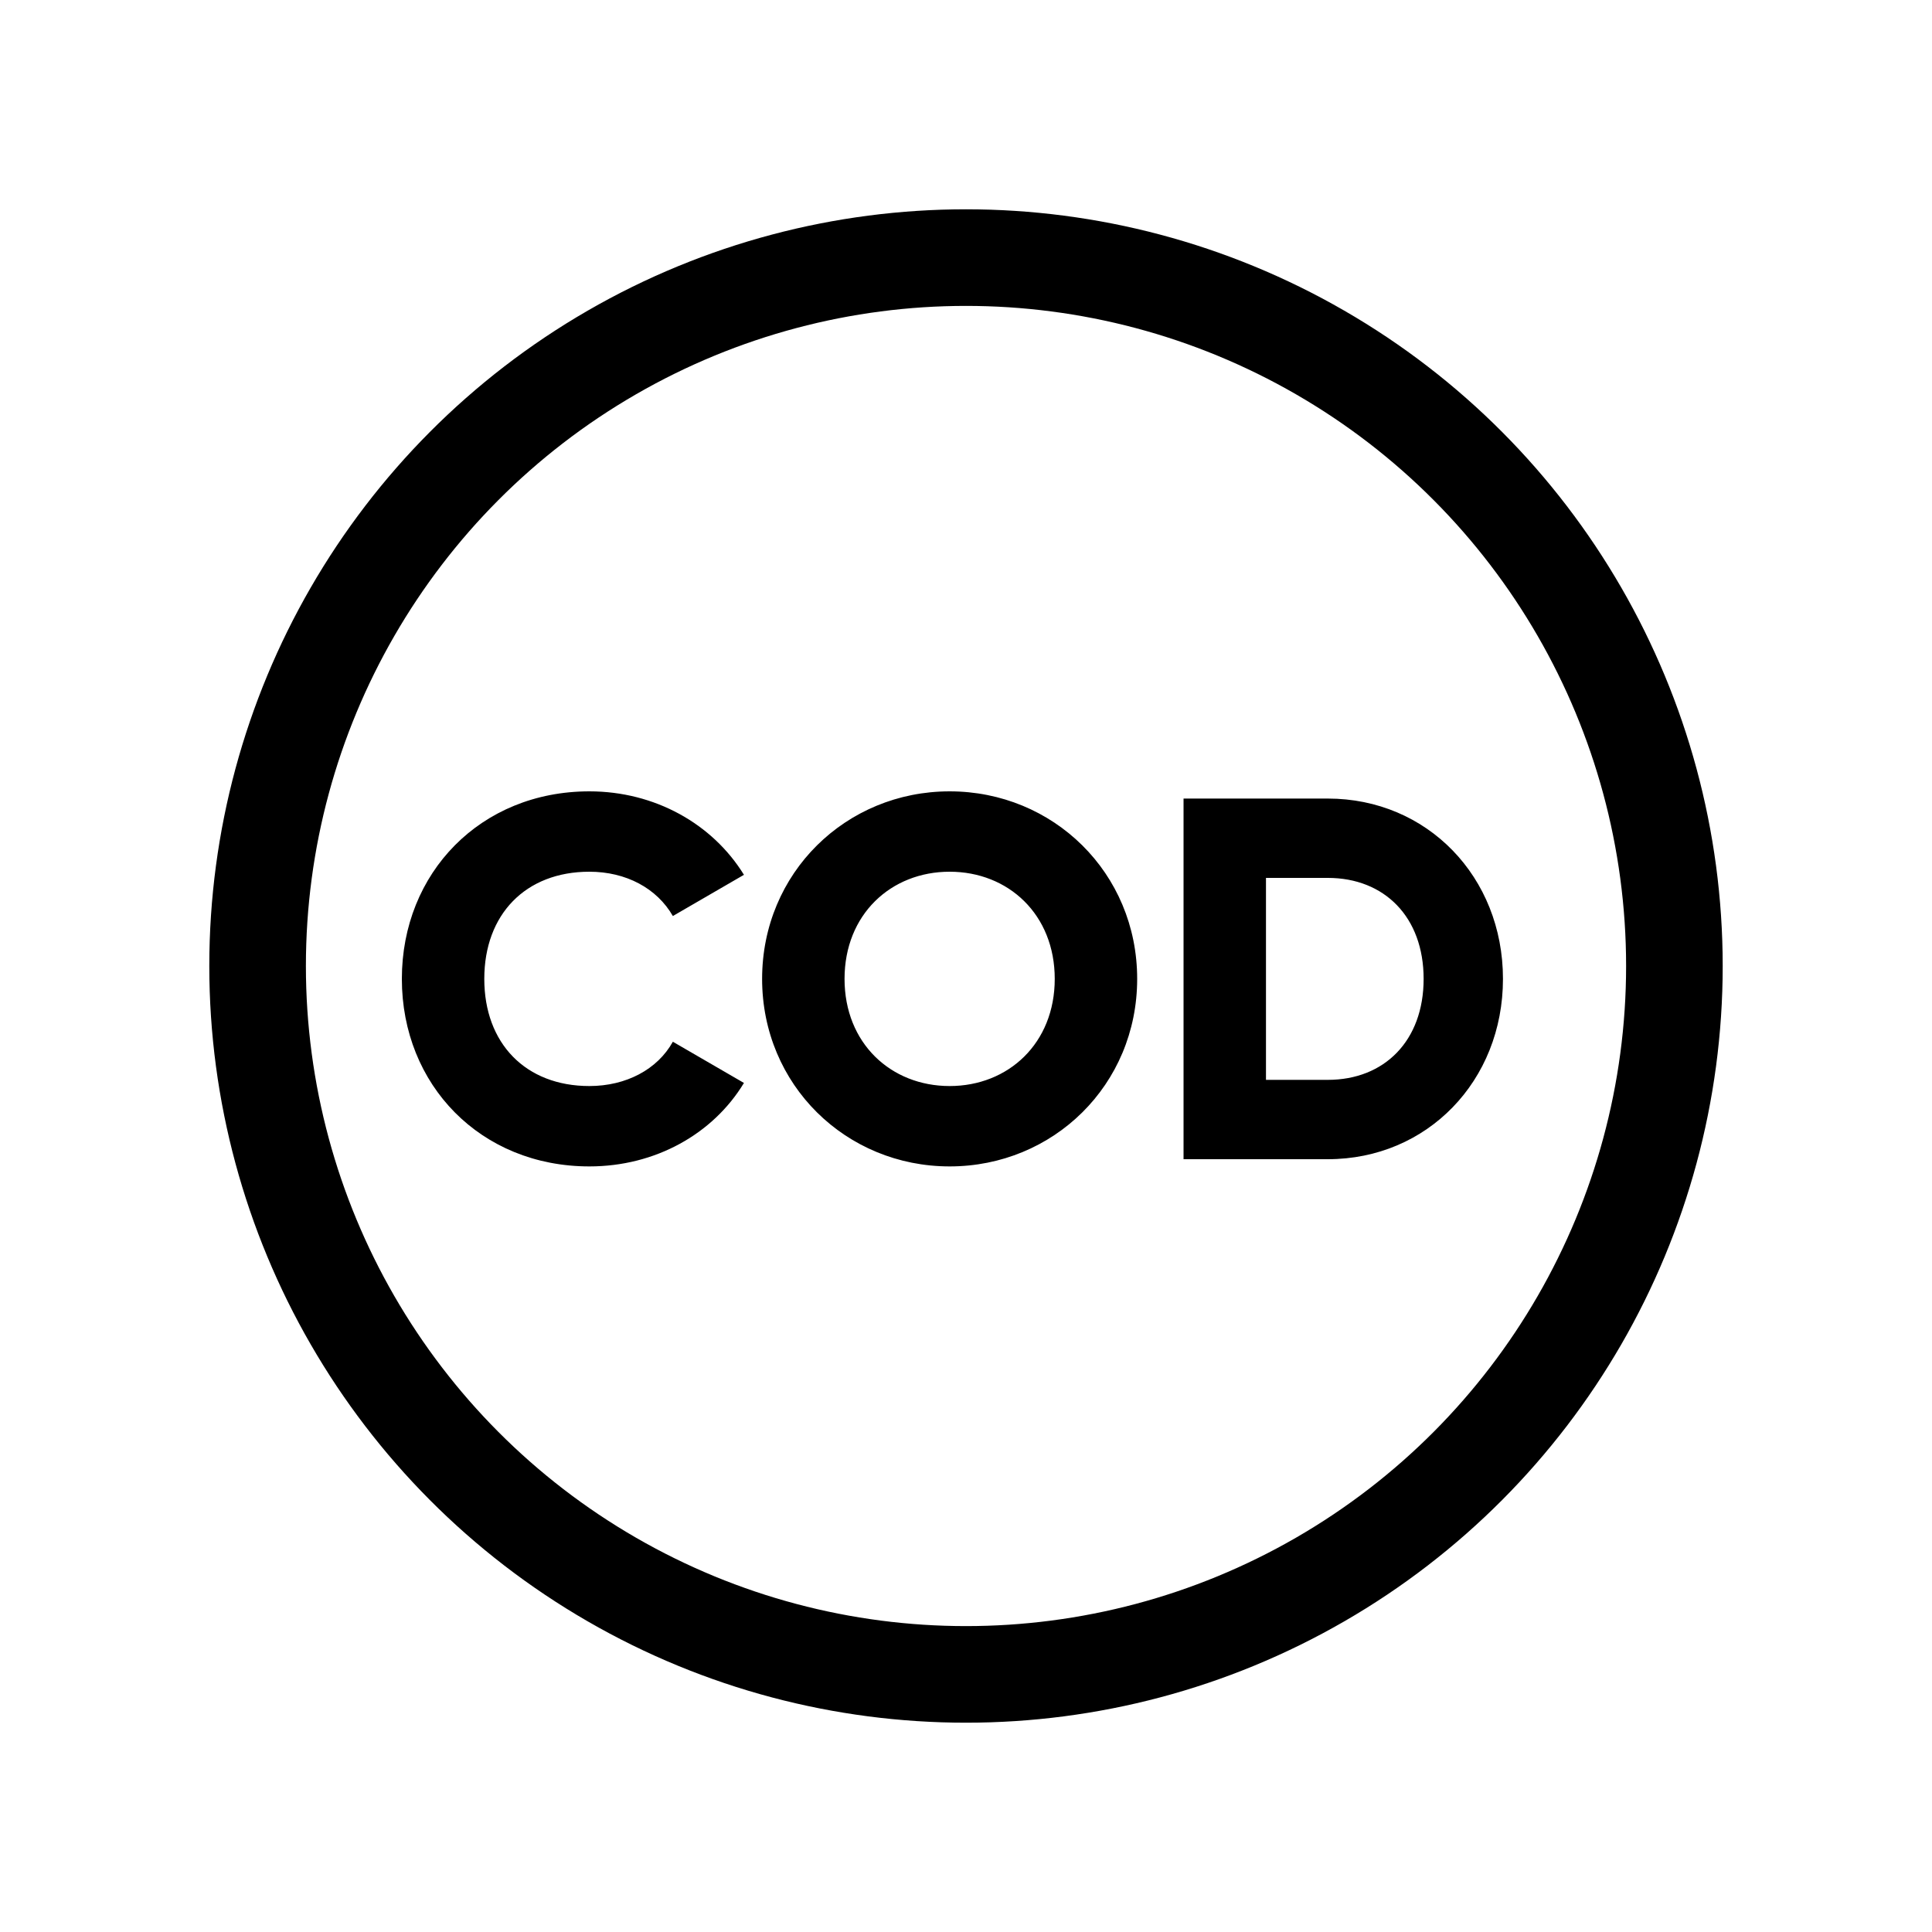
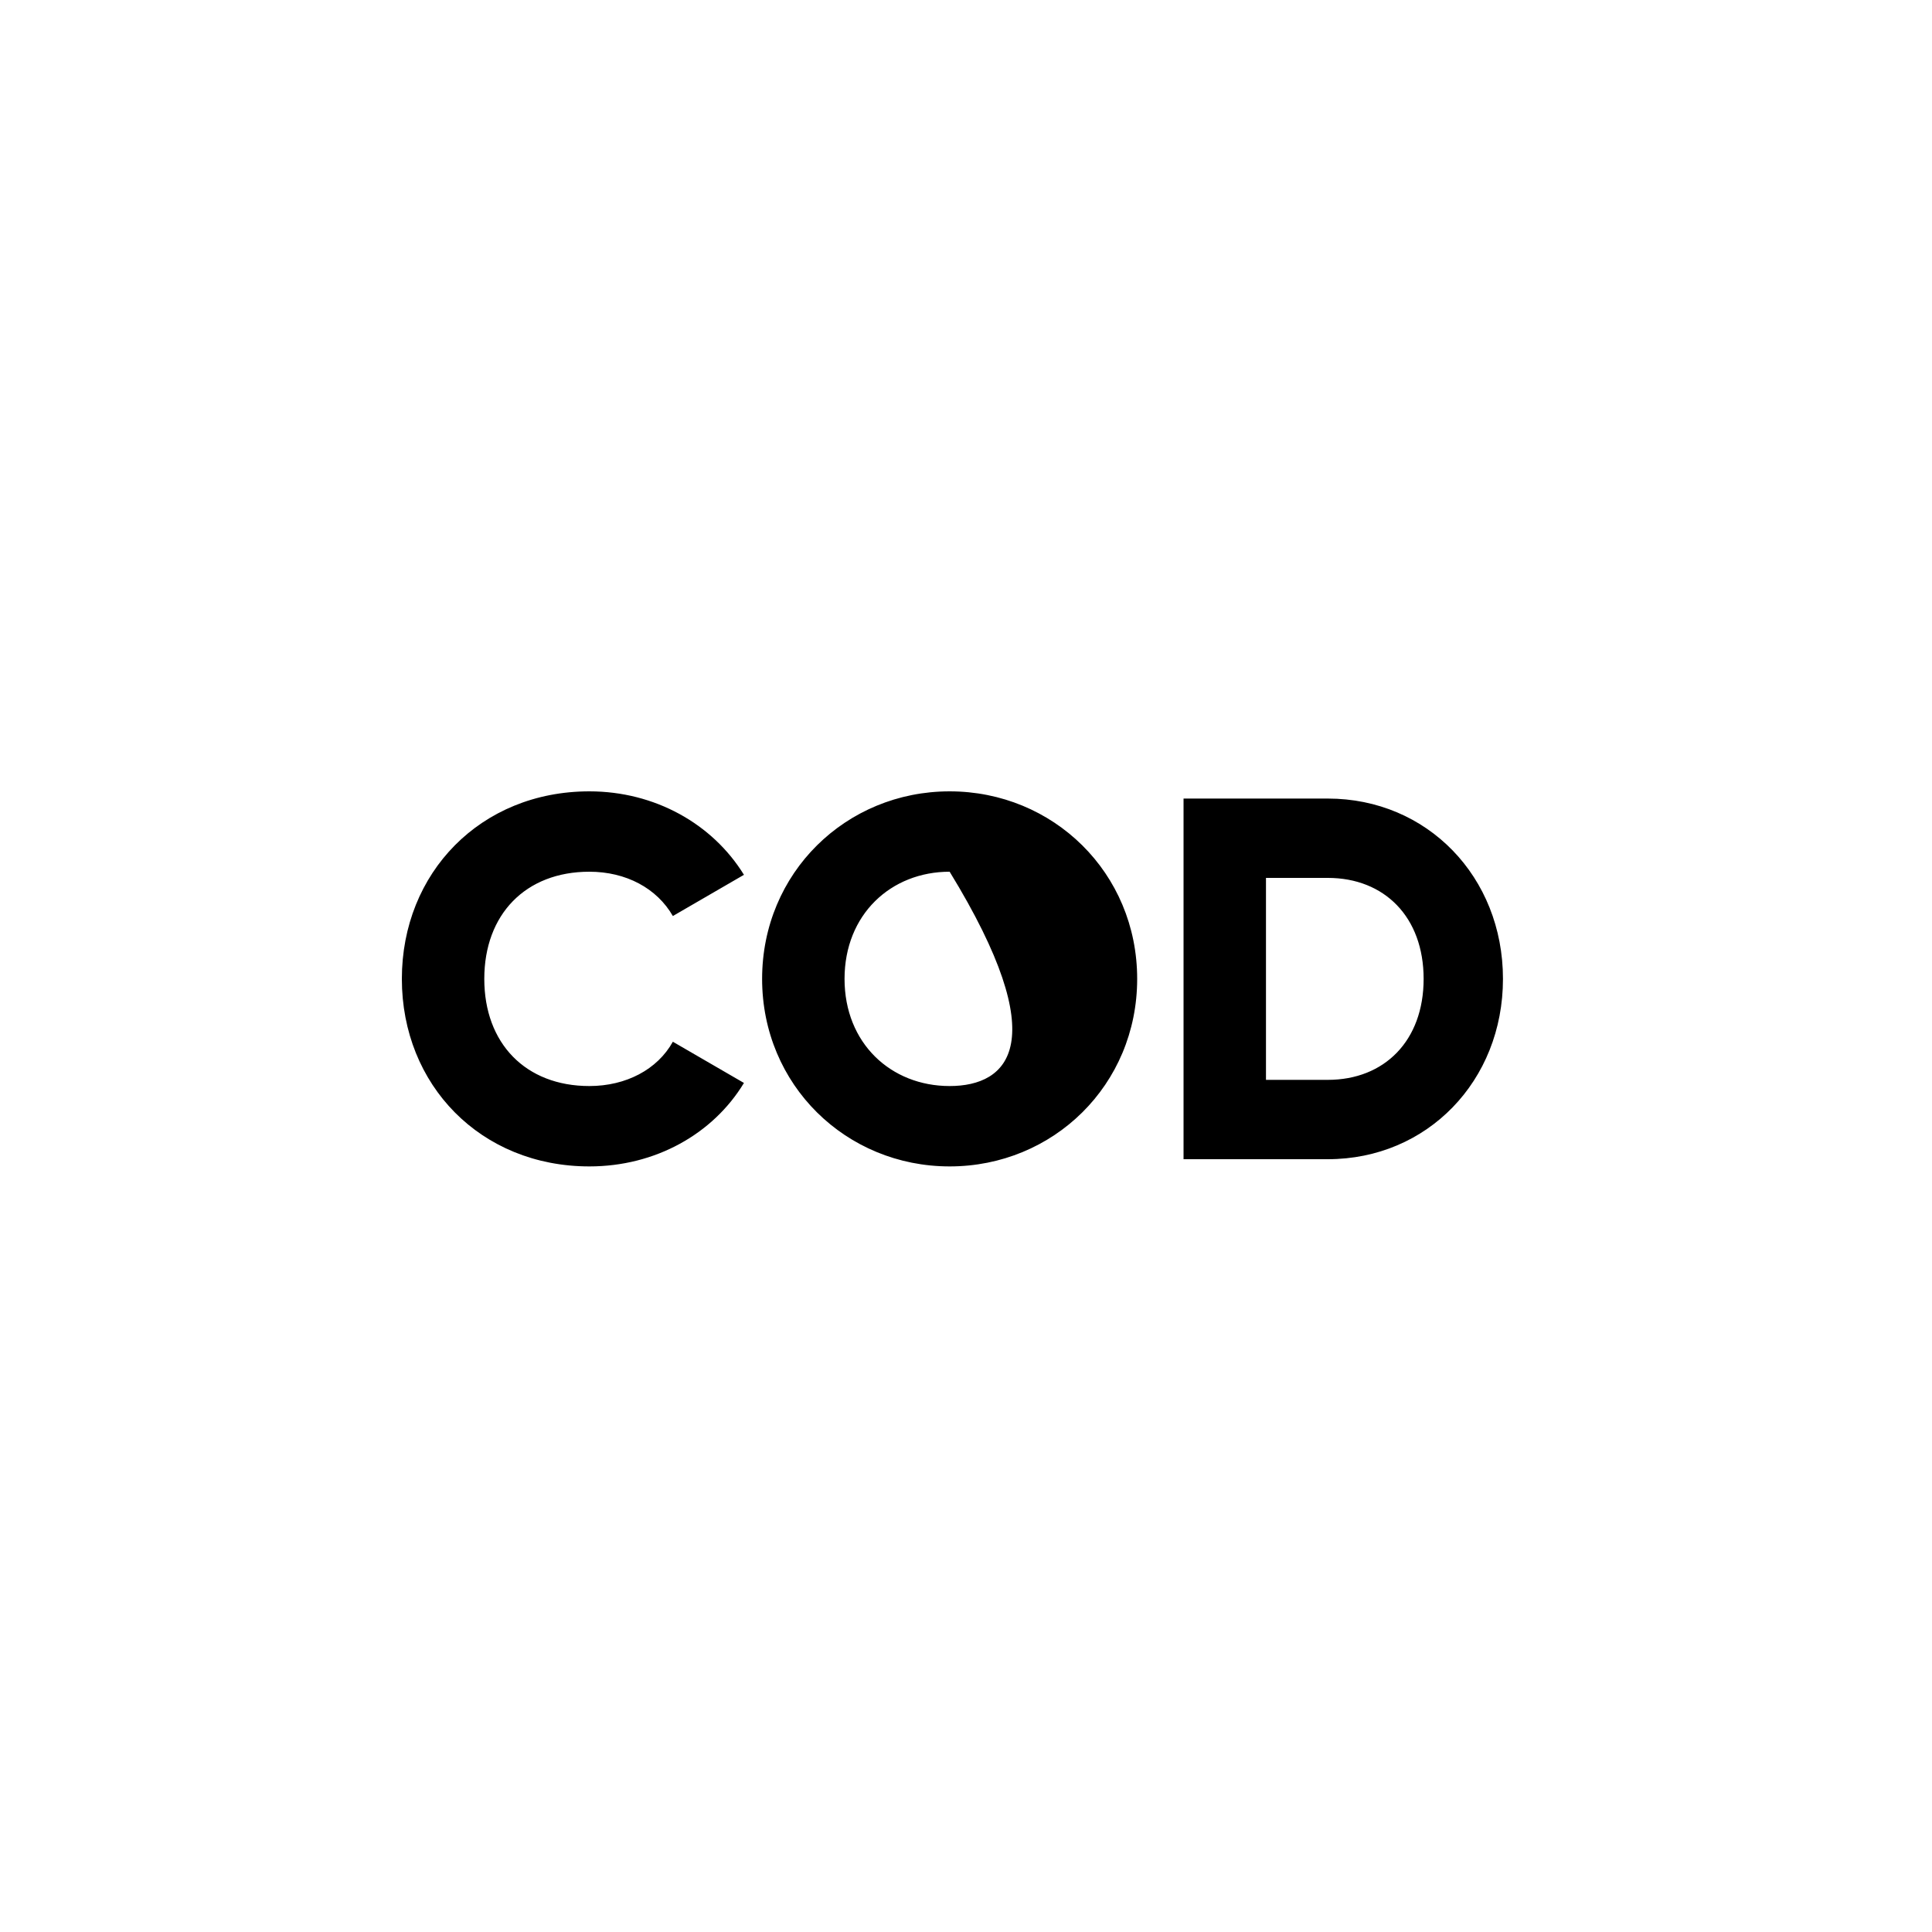
<svg xmlns="http://www.w3.org/2000/svg" width="30" height="30" viewBox="0 0 30 30" fill="none">
-   <path d="M9.152 18.112C10.176 18.112 11.072 17.608 11.552 16.816L10.448 16.176C10.208 16.608 9.72 16.864 9.152 16.864C8.16 16.864 7.52 16.2 7.52 15.2C7.52 14.2 8.16 13.536 9.152 13.536C9.72 13.536 10.2 13.792 10.448 14.224L11.552 13.584C11.064 12.792 10.168 12.288 9.152 12.288C7.464 12.288 6.24 13.552 6.24 15.2C6.24 16.848 7.464 18.112 9.152 18.112ZM14.746 18.112C16.354 18.112 17.658 16.848 17.658 15.2C17.658 13.552 16.354 12.288 14.746 12.288C13.138 12.288 11.834 13.552 11.834 15.2C11.834 16.848 13.138 18.112 14.746 18.112ZM14.746 16.864C13.834 16.864 13.114 16.2 13.114 15.2C13.114 14.2 13.834 13.536 14.746 13.536C15.658 13.536 16.378 14.2 16.378 15.2C16.378 16.2 15.658 16.864 14.746 16.864ZM20.618 12.4H18.378V18H20.618C22.162 18 23.338 16.784 23.338 15.2C23.338 13.616 22.162 12.4 20.618 12.4ZM20.618 16.768H19.658V13.632H20.618C21.498 13.632 22.106 14.24 22.106 15.2C22.106 16.16 21.498 16.768 20.618 16.768Z" fill="black" />
-   <circle cx="15" cy="15" r="11" stroke="black" stroke-width="1.5" stroke-linejoin="round" />
+   <path d="M9.152 18.112C10.176 18.112 11.072 17.608 11.552 16.816L10.448 16.176C10.208 16.608 9.72 16.864 9.152 16.864C8.16 16.864 7.52 16.2 7.52 15.2C7.52 14.2 8.16 13.536 9.152 13.536C9.72 13.536 10.2 13.792 10.448 14.224L11.552 13.584C11.064 12.792 10.168 12.288 9.152 12.288C7.464 12.288 6.24 13.552 6.24 15.2C6.24 16.848 7.464 18.112 9.152 18.112ZM14.746 18.112C16.354 18.112 17.658 16.848 17.658 15.2C17.658 13.552 16.354 12.288 14.746 12.288C13.138 12.288 11.834 13.552 11.834 15.2C11.834 16.848 13.138 18.112 14.746 18.112ZM14.746 16.864C13.834 16.864 13.114 16.2 13.114 15.2C13.114 14.2 13.834 13.536 14.746 13.536C16.378 16.2 15.658 16.864 14.746 16.864ZM20.618 12.4H18.378V18H20.618C22.162 18 23.338 16.784 23.338 15.2C23.338 13.616 22.162 12.4 20.618 12.4ZM20.618 16.768H19.658V13.632H20.618C21.498 13.632 22.106 14.24 22.106 15.2C22.106 16.16 21.498 16.768 20.618 16.768Z" fill="black" />
</svg>